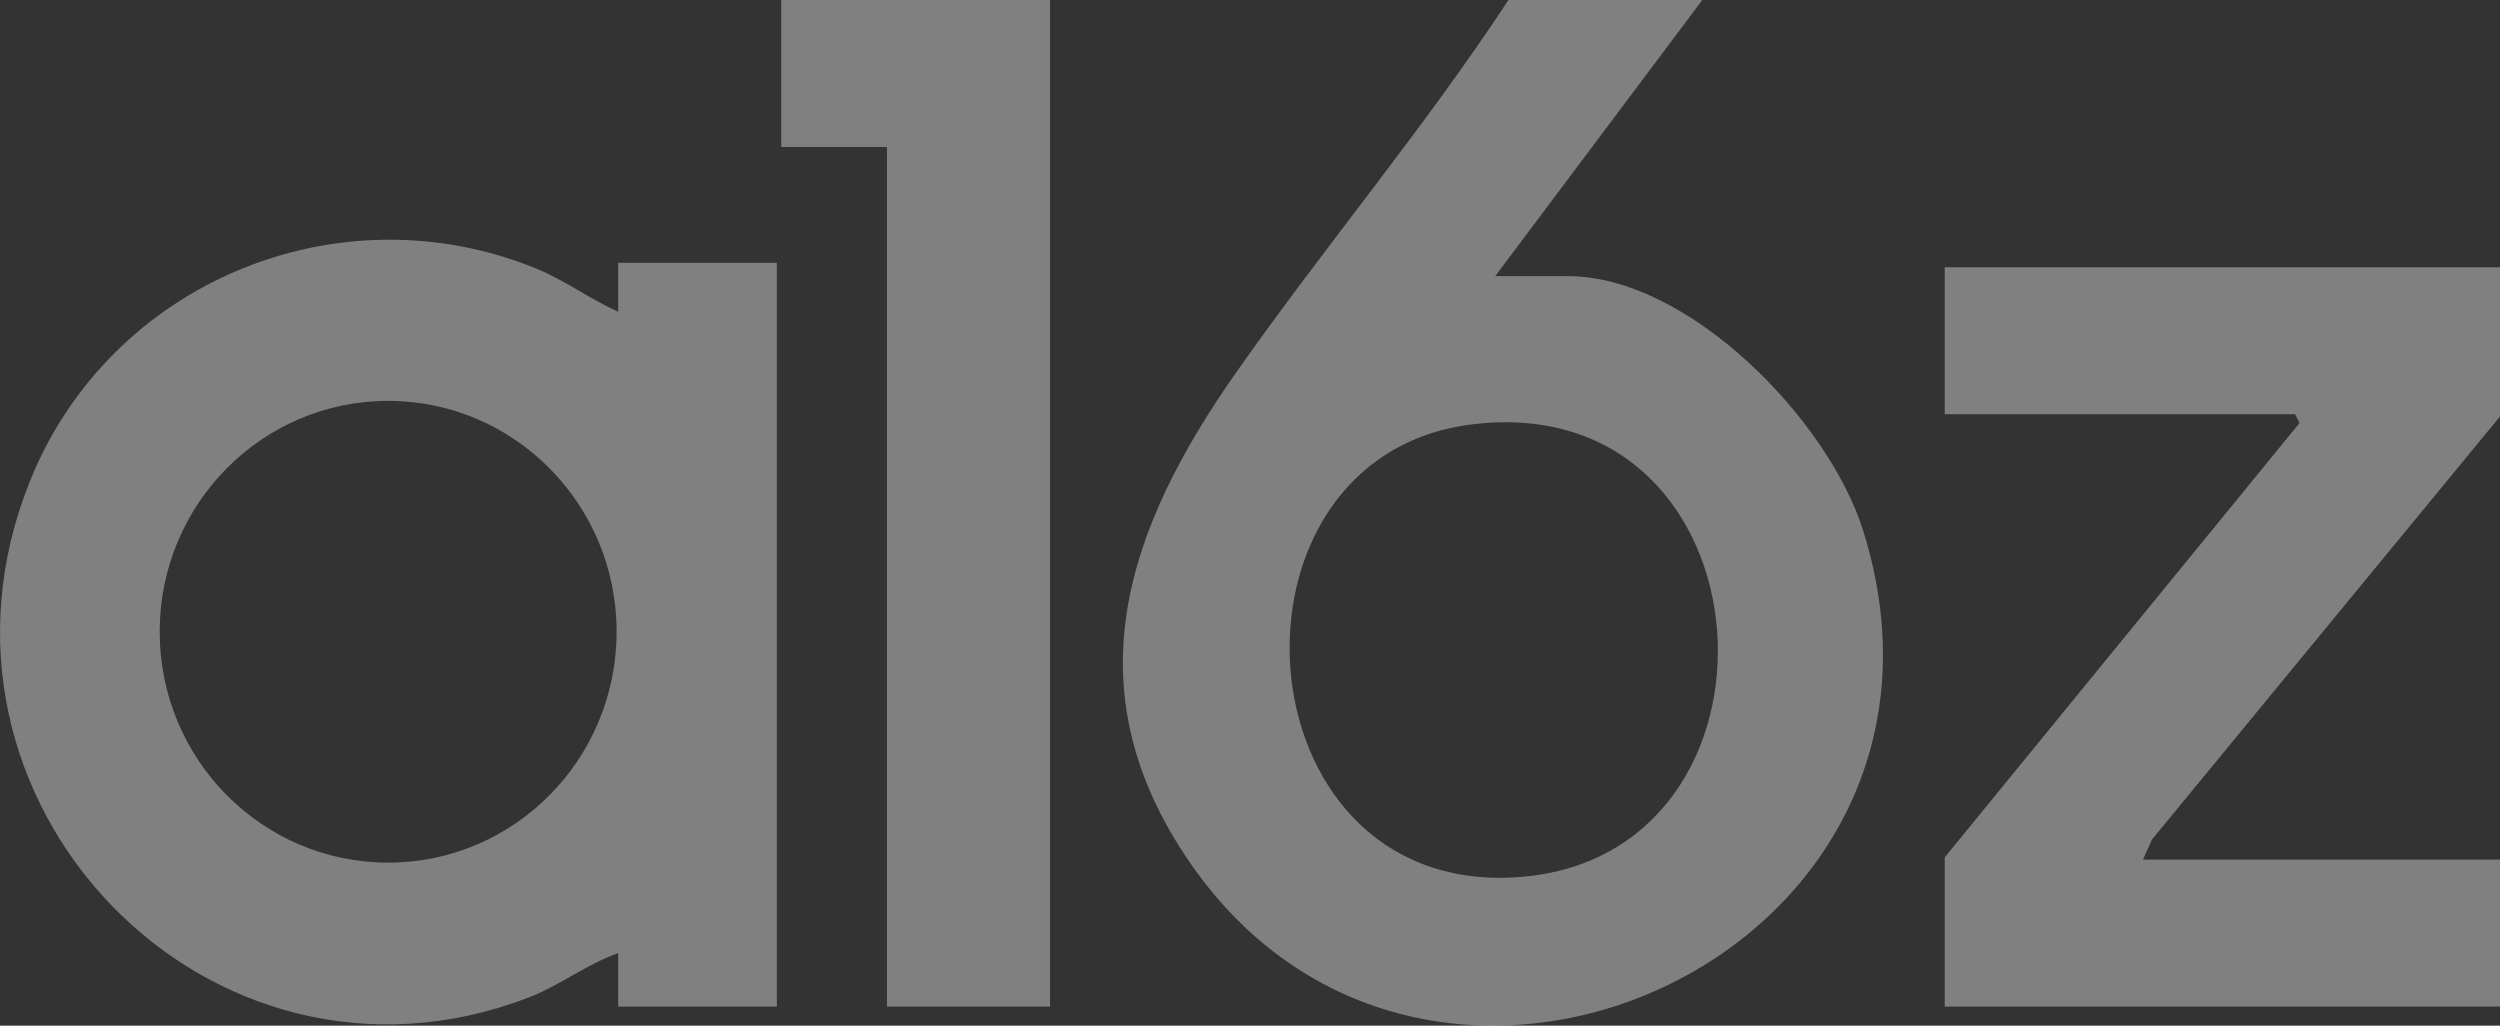
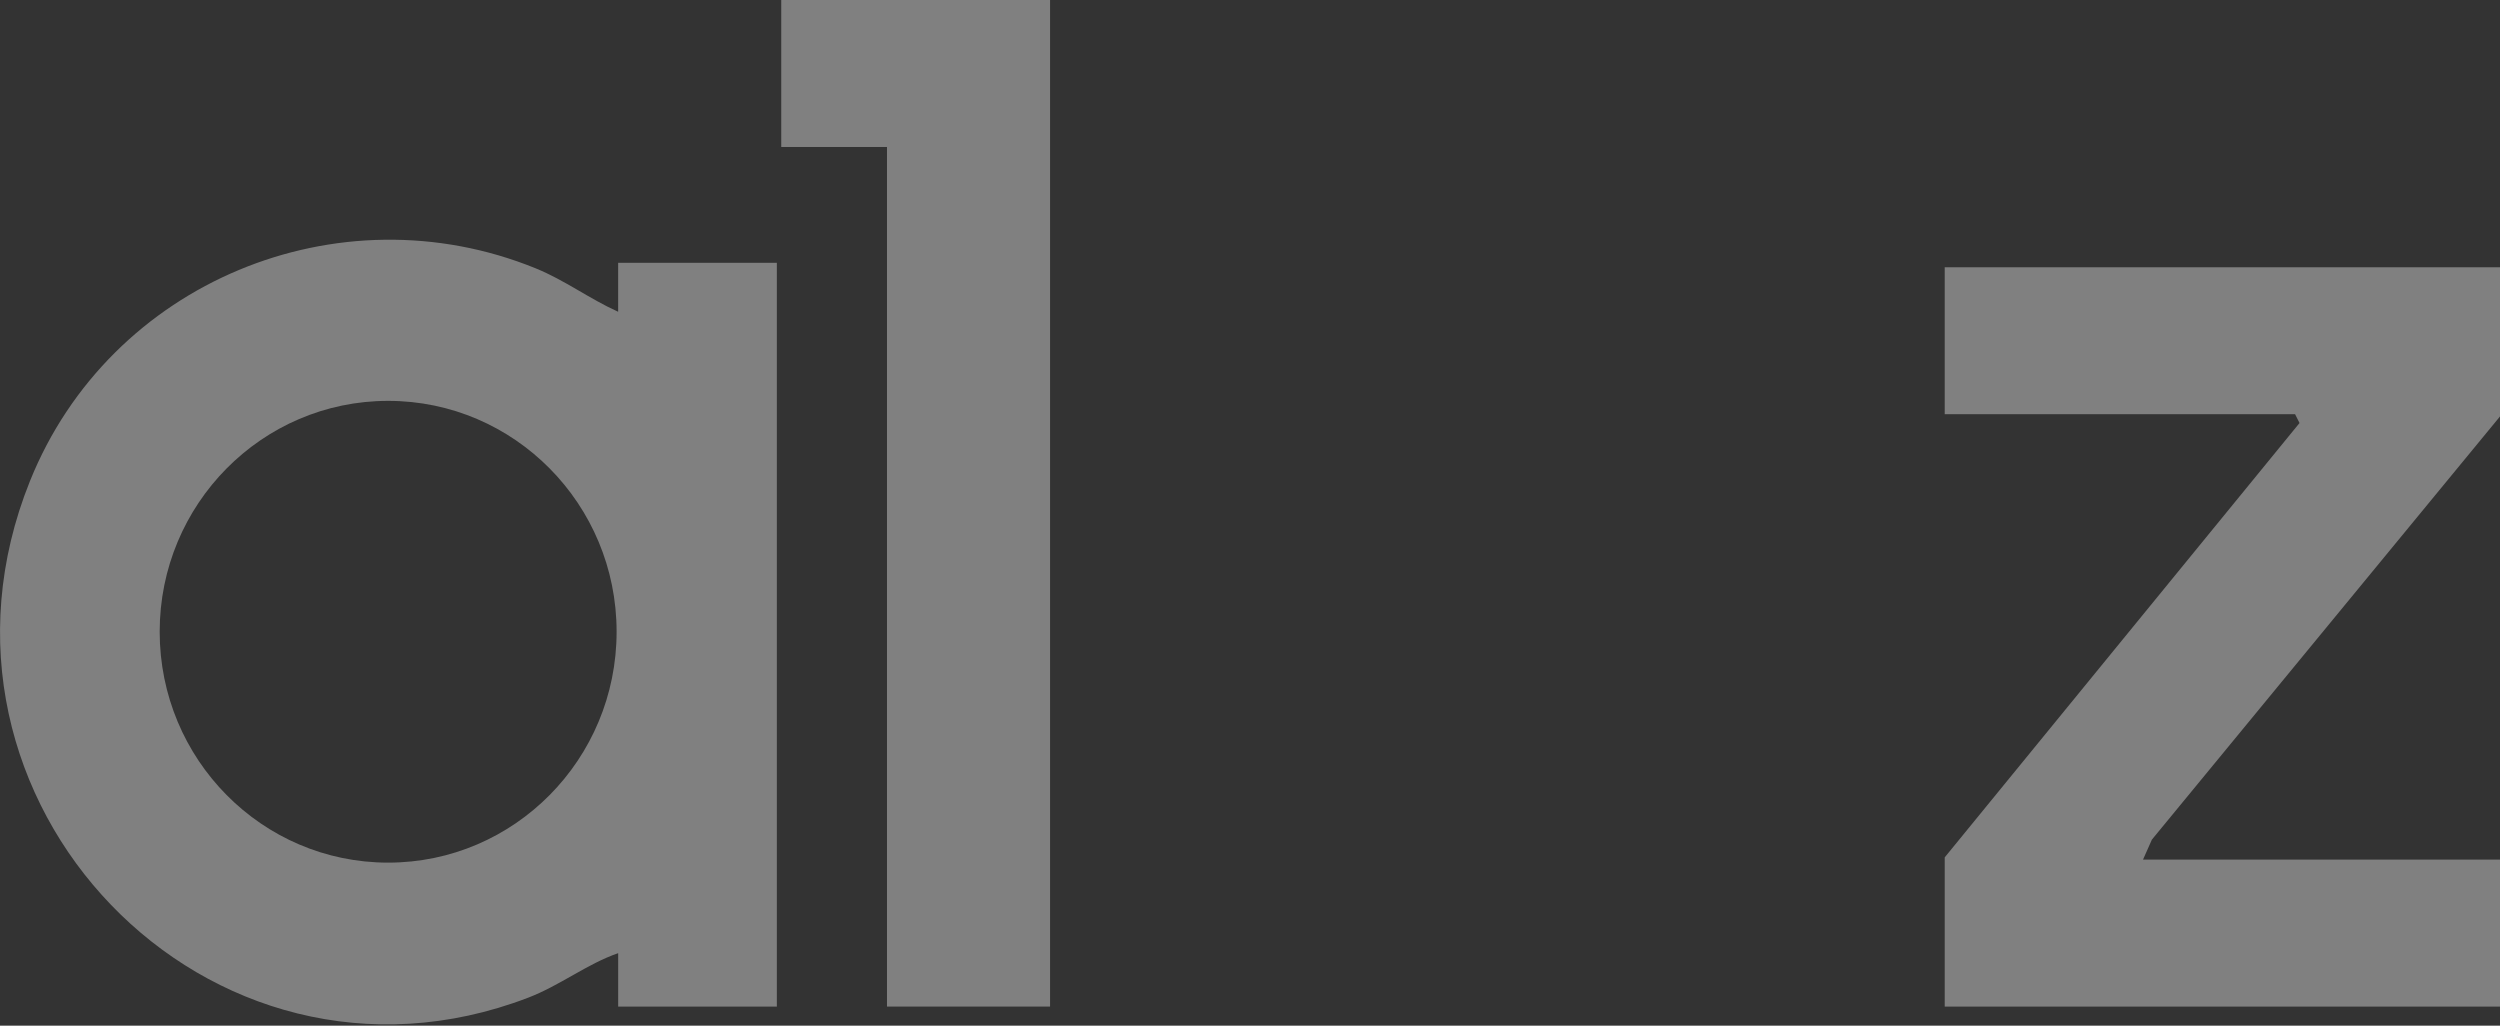
<svg xmlns="http://www.w3.org/2000/svg" width="78" height="32" viewBox="0 0 78 32" fill="none">
  <rect x="0" y="0" width="78" height="32" fill="#333333" stroke="none" />
  <g clip-path="url(#clip0_1112_14235)">
    <path d="M19.287 31.405V29.739C18.322 30.07 17.474 30.748 16.471 31.131C6.515 34.939 -3.073 24.973 0.934 15.011C3.429 8.805 10.553 5.868 16.711 8.371C17.617 8.739 18.399 9.328 19.286 9.727V8.2H24.238V31.407H19.287V31.405ZM19.238 19.71C19.238 15.732 16.047 12.507 12.11 12.507C8.173 12.507 4.982 15.732 4.982 19.71C4.982 23.689 8.173 26.914 12.11 26.914C16.047 26.914 19.238 23.689 19.238 19.71Z" fill="#F3F3F3" fill-opacity="0.4" />
-     <path d="M53.112 0L46.65 8.616H48.919C52.689 8.616 57.039 13.094 58.126 16.542C62.269 29.699 44.645 37.818 37.131 26.921C33.381 21.485 35.159 16.479 38.563 11.628C41.316 7.707 44.439 3.995 47.064 0H53.114L53.112 0ZM45.932 13.24C37.738 14.239 38.559 27.885 47.267 27.373C56.333 26.839 55.462 12.077 45.932 13.24Z" fill="#F3F3F3" fill-opacity="0.4" />
    <path d="M78 8.338V12.993L67.139 26.196L66.862 26.82H78V31.405H60.675V26.75L71.745 13.198L71.606 12.923H60.675V8.338H78Z" fill="#F3F3F3" fill-opacity="0.4" />
    <path d="M32.762 0V31.405H27.674V4.586H24.375V0H32.762Z" fill="#F3F3F3" fill-opacity="0.4" />
  </g>
  <defs>
    <clipPath id="clip0_1112_14235">
      <rect width="78" height="32" fill="white" />
    </clipPath>
  </defs>
</svg>